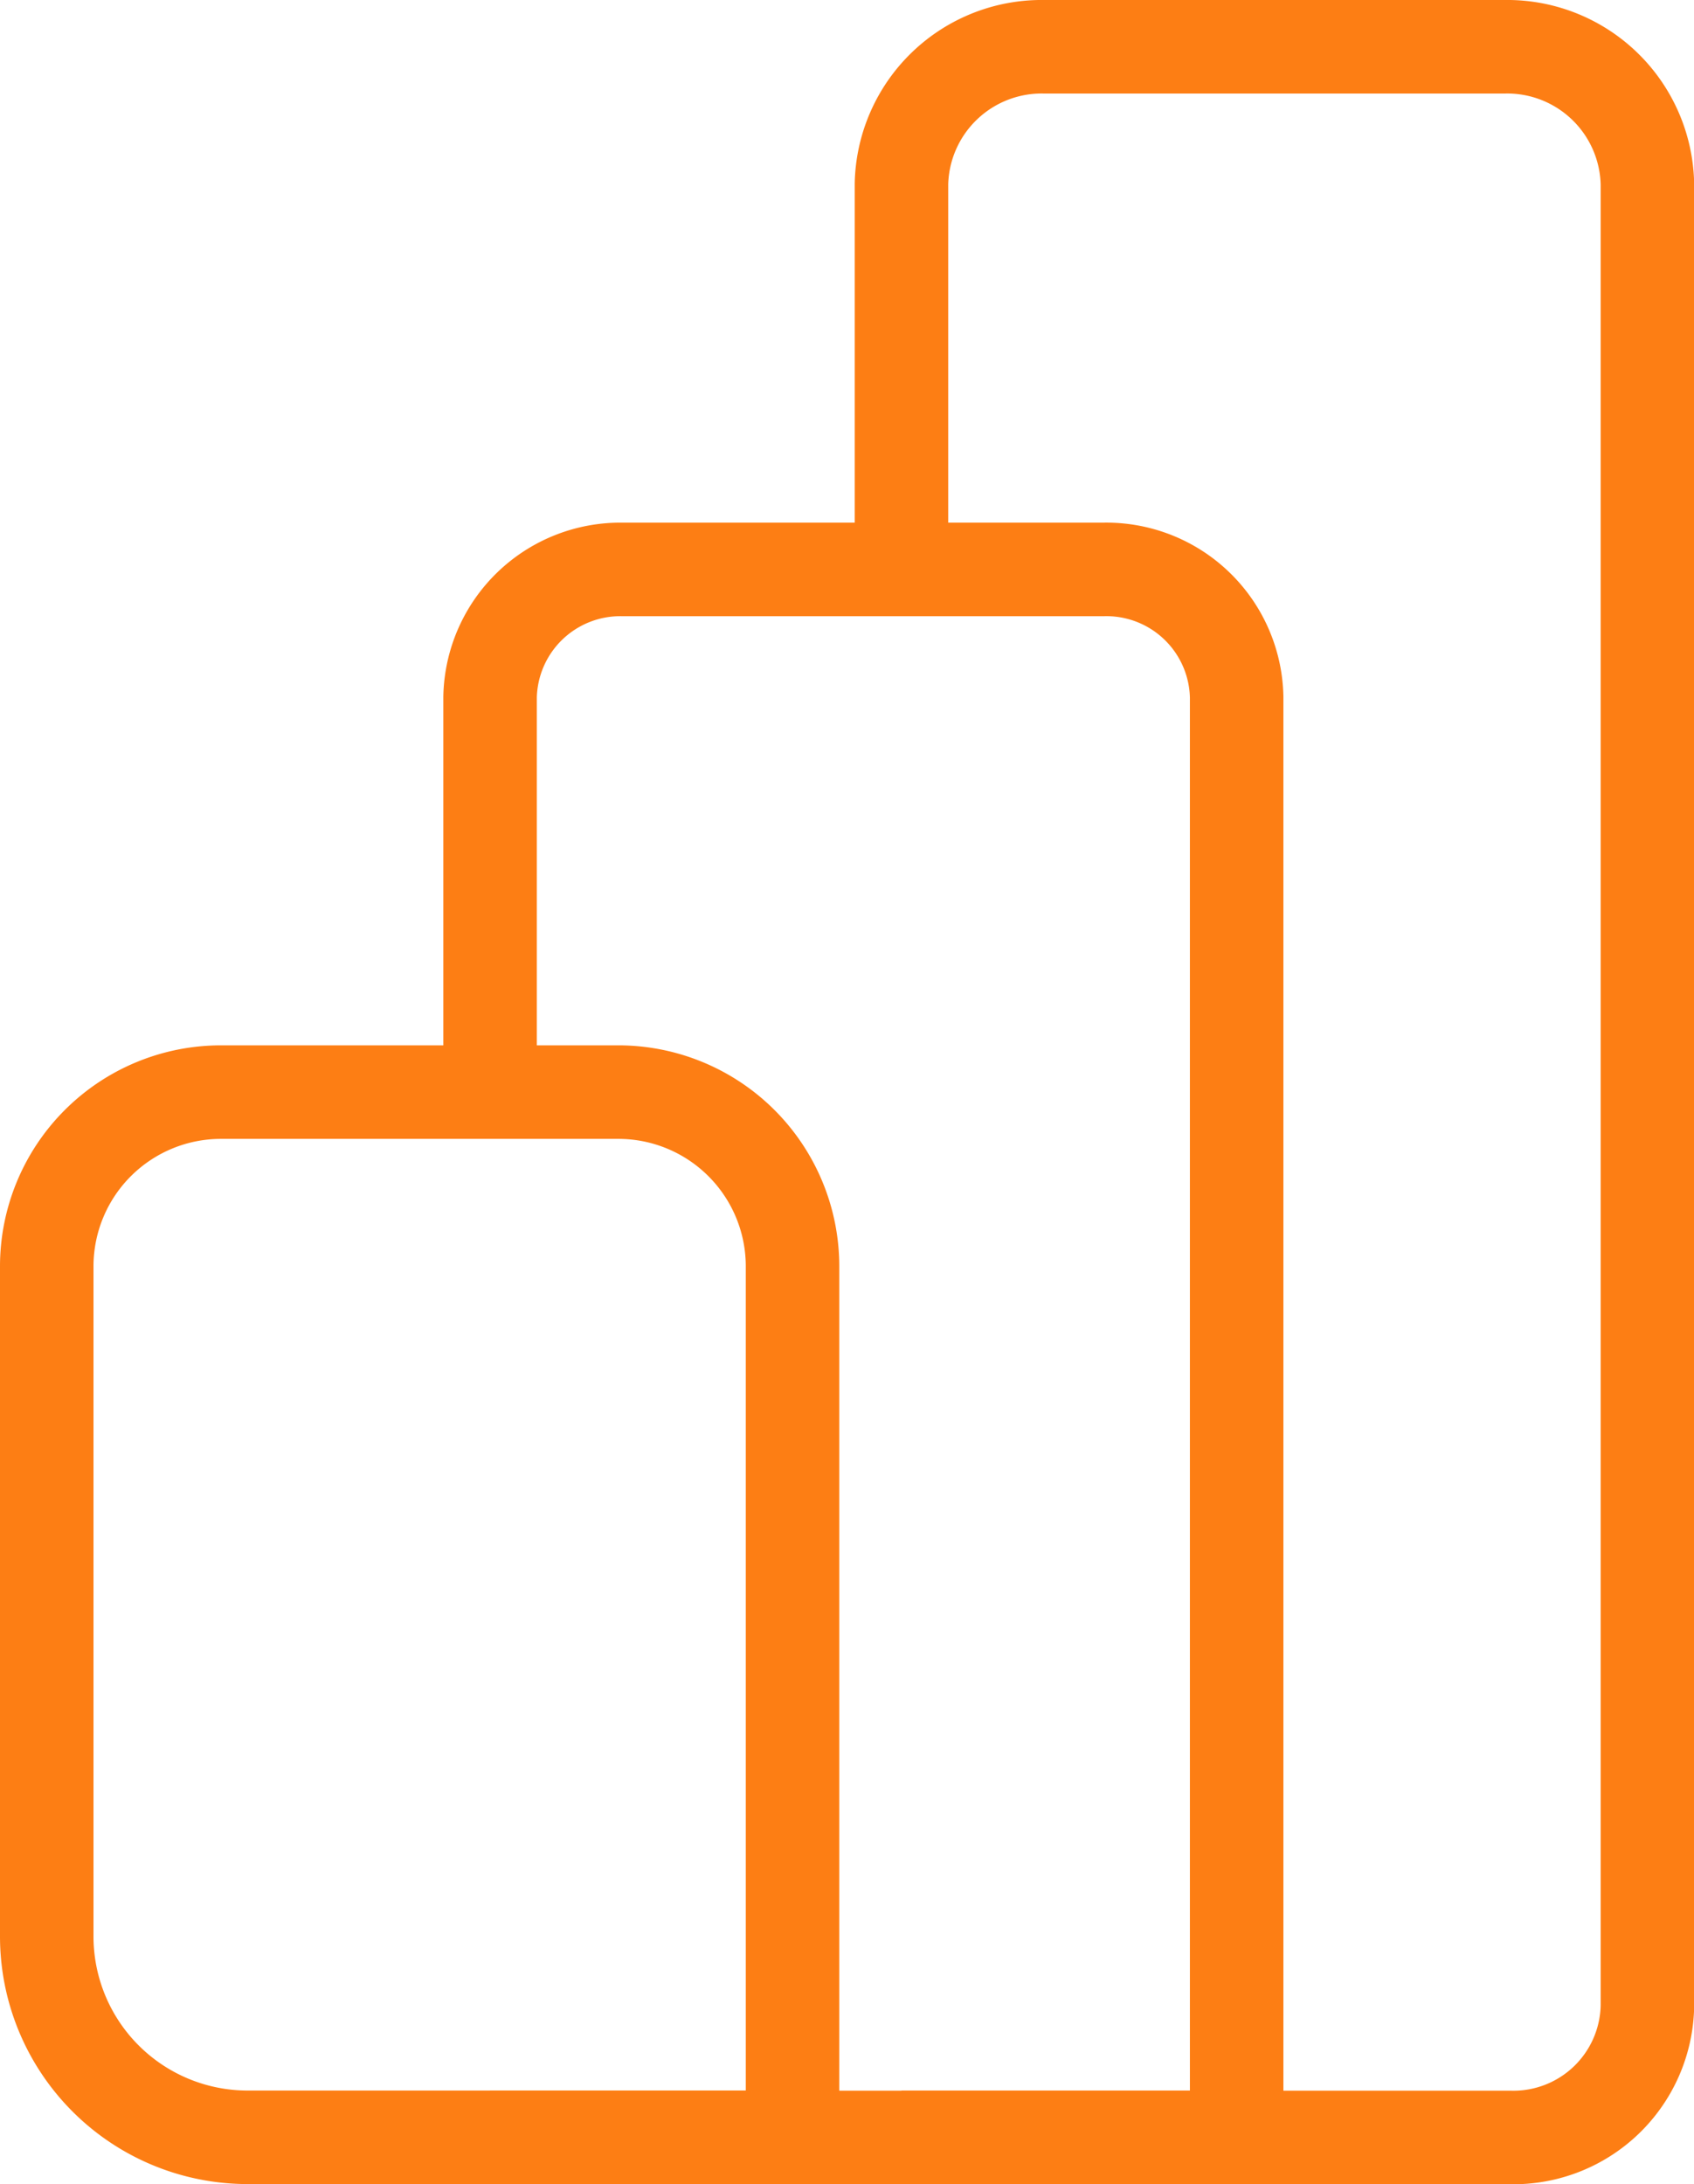
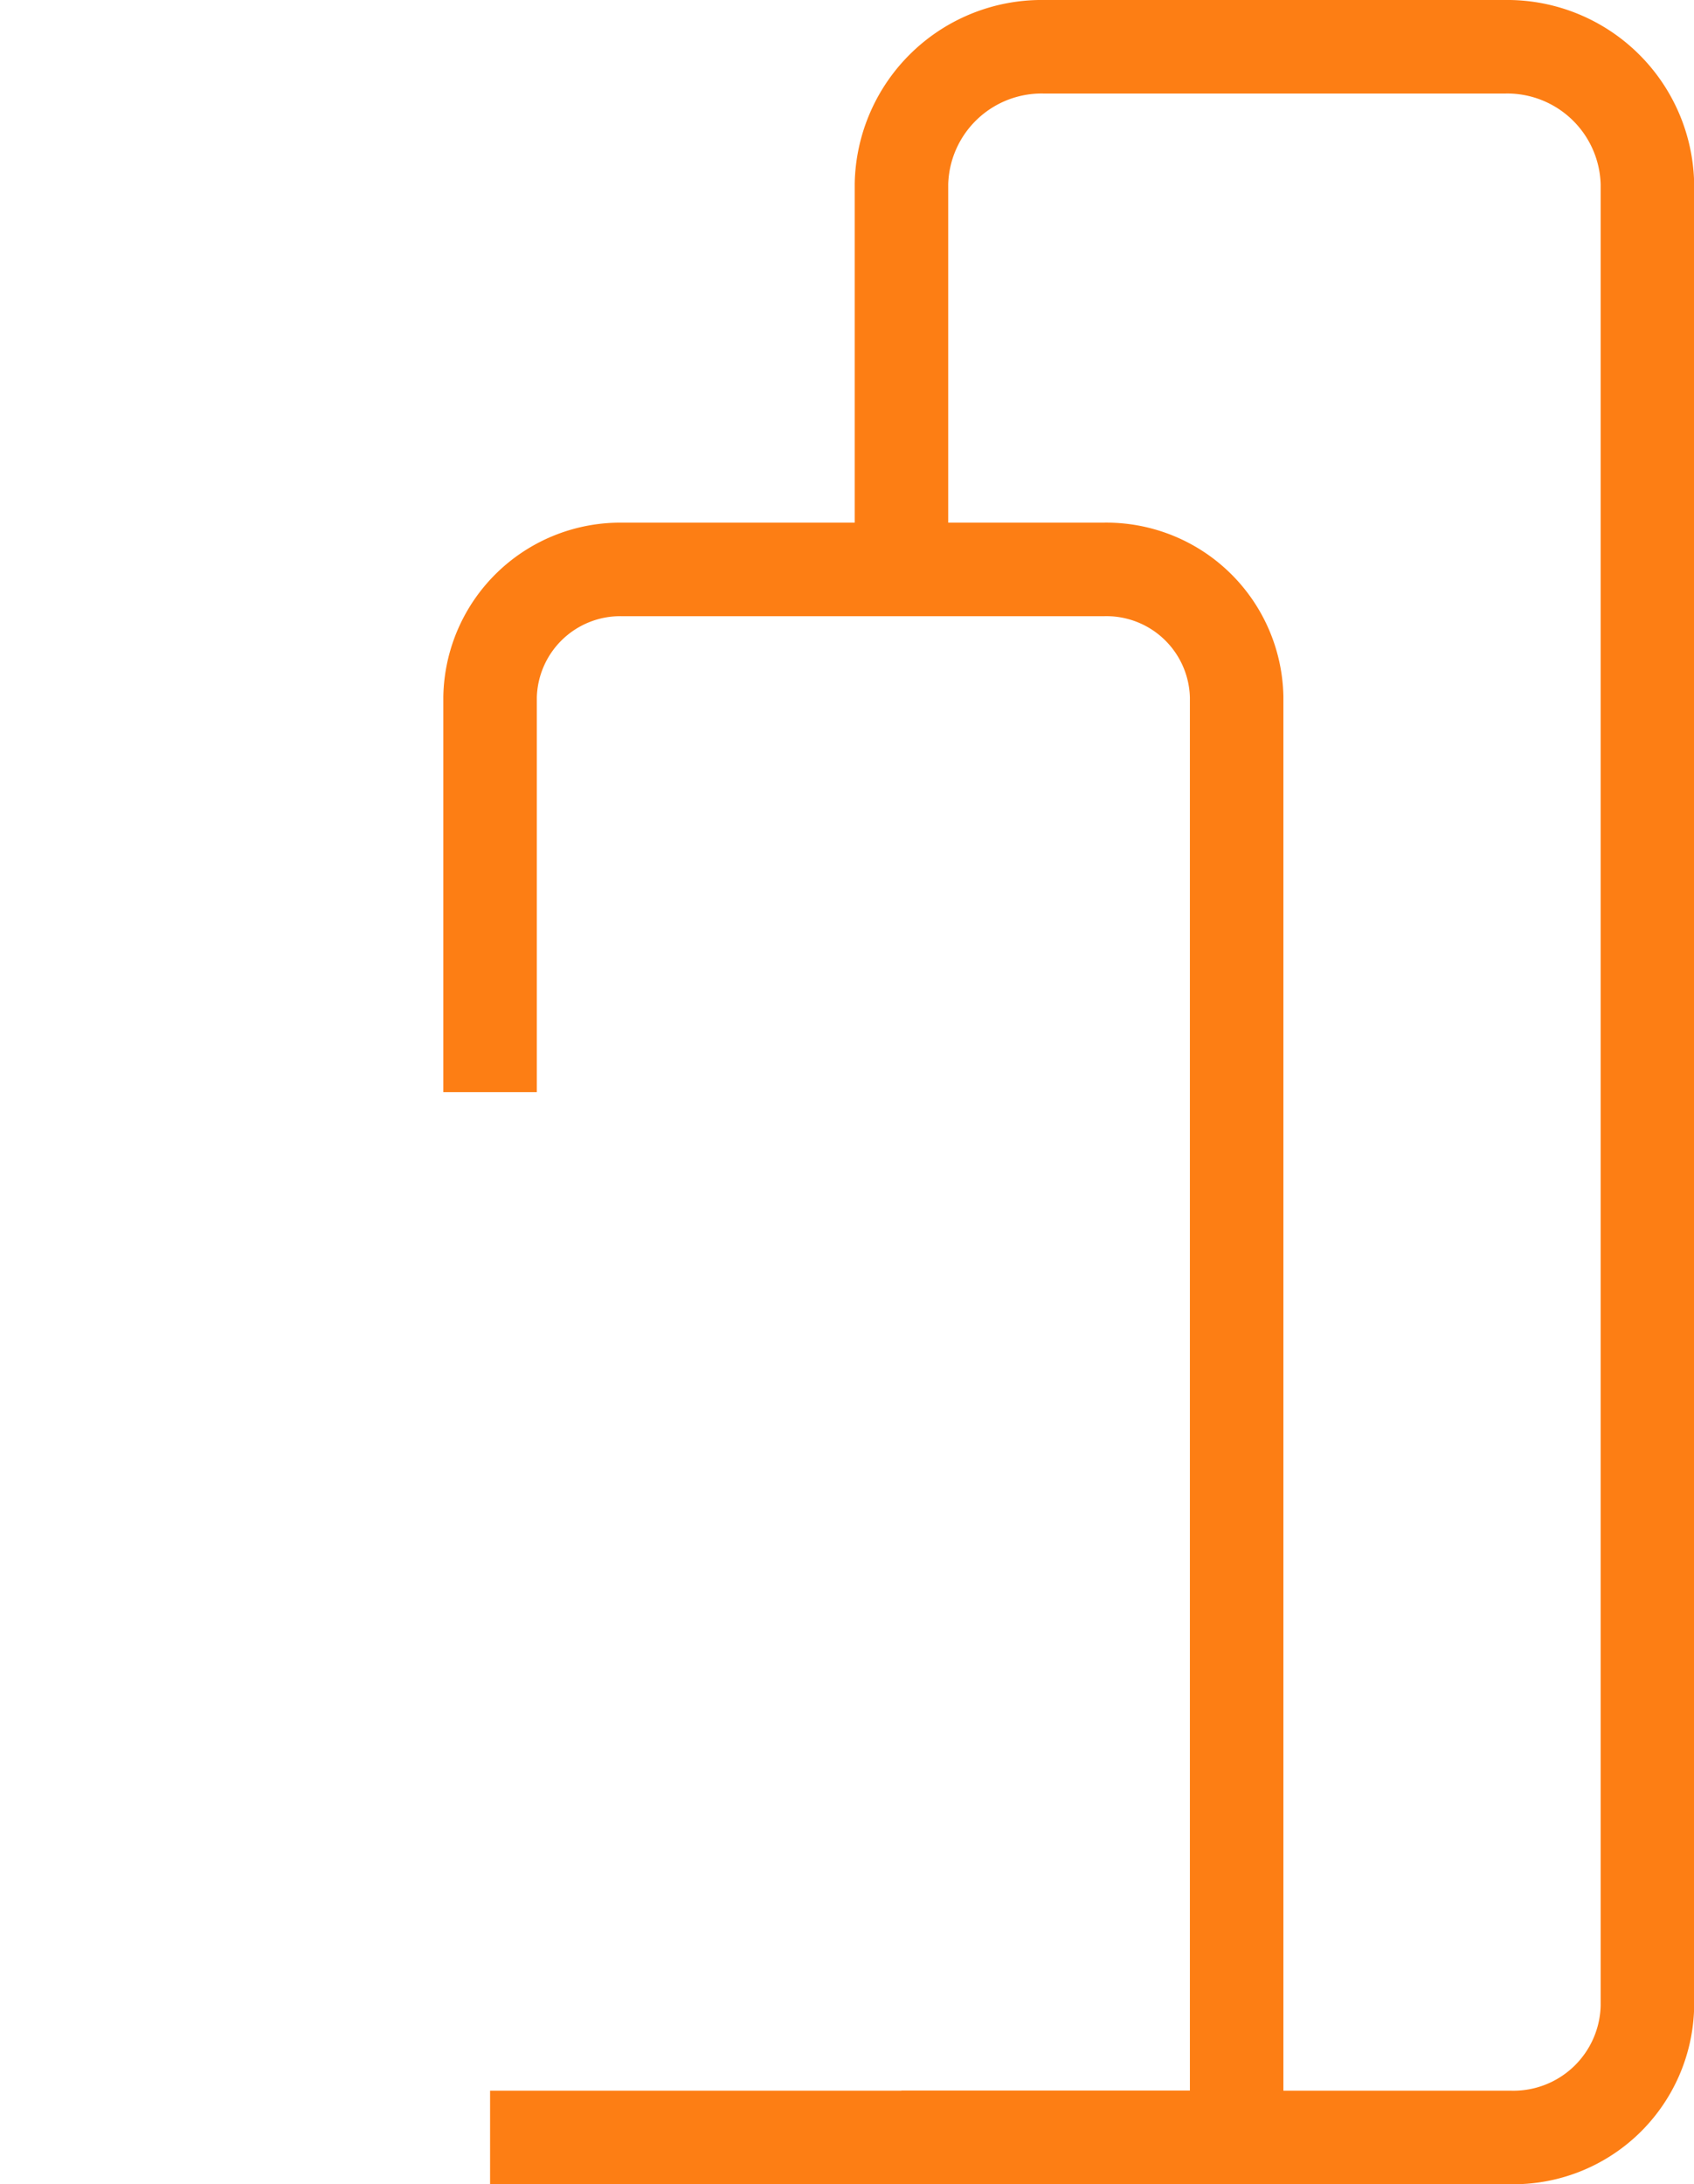
<svg xmlns="http://www.w3.org/2000/svg" viewBox="0 0 108.71 140.11">
  <defs>
    <style>.cls-1{fill:none;stroke:#fd7e14;stroke-miterlimit:10;stroke-width:6px;}</style>
  </defs>
  <g id="Layer_8" data-name="Layer 8">
-     <path class="cls-1" d="M14.18,70.06h25.5A11.18,11.18,0,0,1,50.86,81.24v55.87a0,0,0,0,1,0,0h-35A12.89,12.89,0,0,1,3,124.22v-43A11.18,11.18,0,0,1,14.18,70.06Z" />
    <path class="cls-1" d="M52.09,75" transform="translate(-20.64 -4.94)" />
    <path class="cls-1" d="M52.09,75V49.65a8.36,8.36,0,0,1,8.52-8.18H91.43A8.36,8.36,0,0,1,100,49.65v92.41H52.09" transform="translate(-20.64 -4.94)" />
    <path class="cls-1" d="M78.49,41.47" transform="translate(-20.64 -4.94)" />
    <path class="cls-1" d="M78.49,41.47V16.73a9,9,0,0,1,9.16-8.79H117.2a9,9,0,0,1,9.16,8.79V133.65a8.6,8.6,0,0,1-8.77,8.41H78.49" transform="translate(-20.64 -4.94)" />
  </g>
</svg>